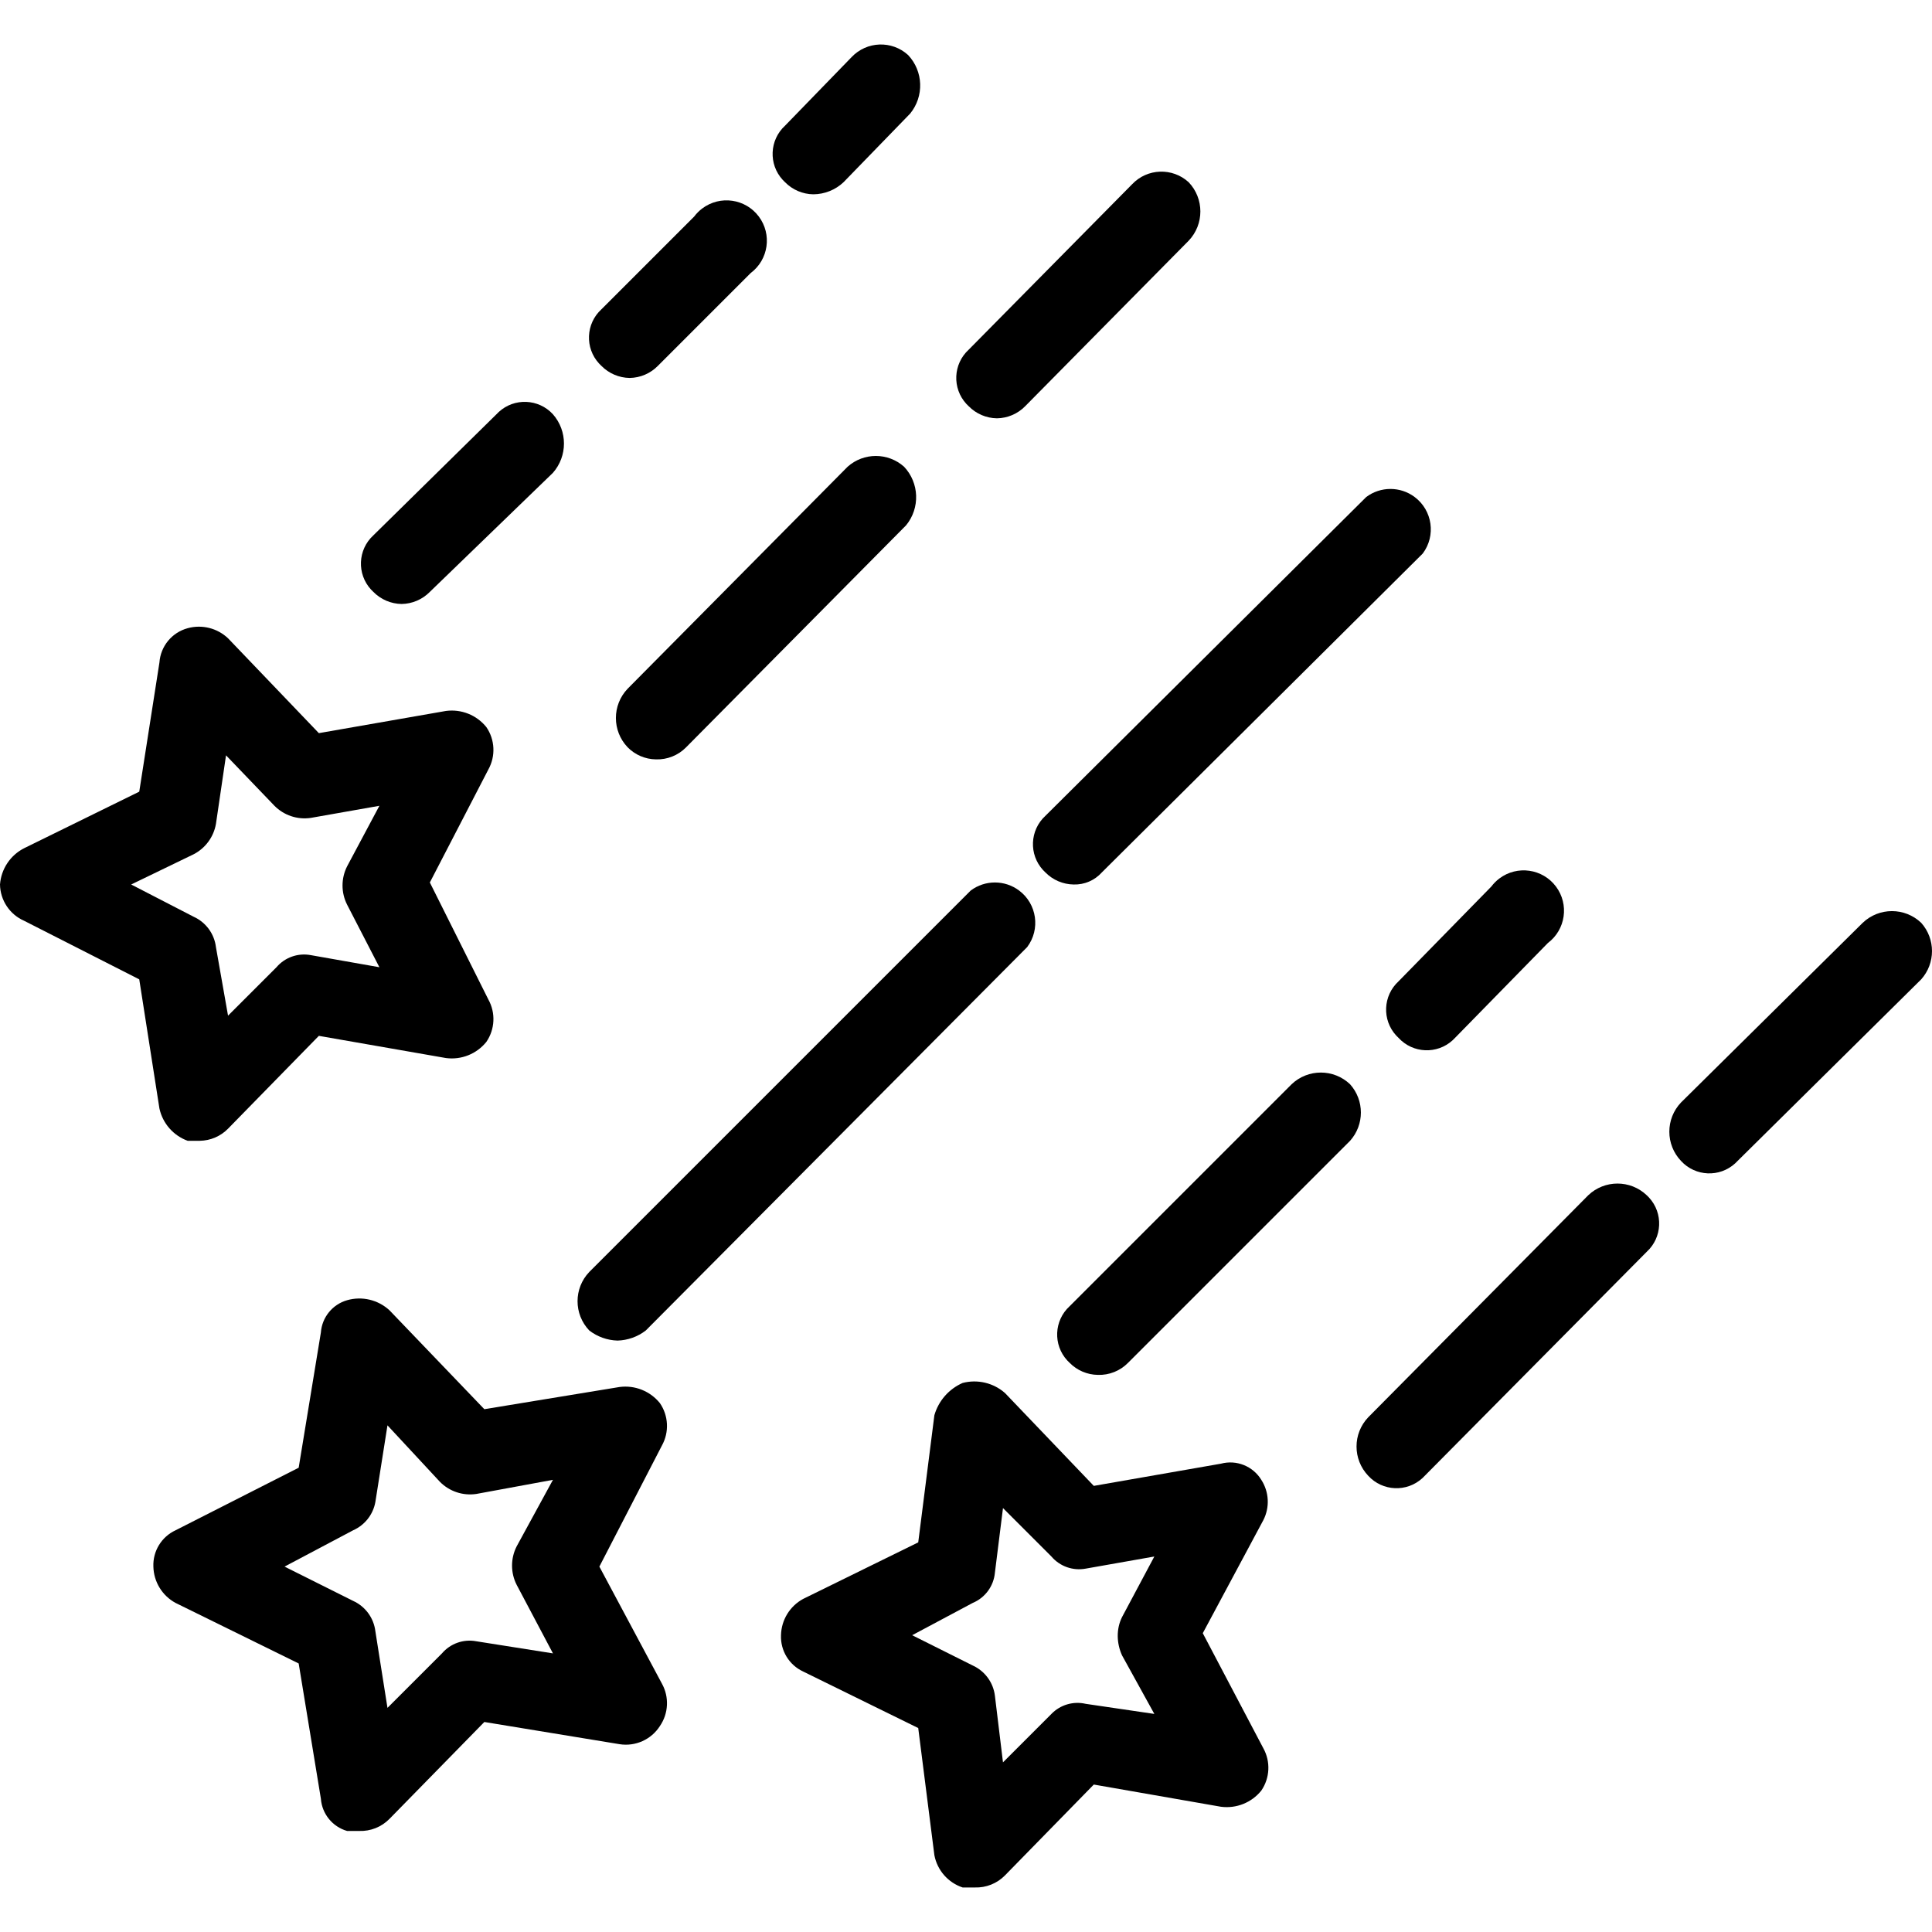
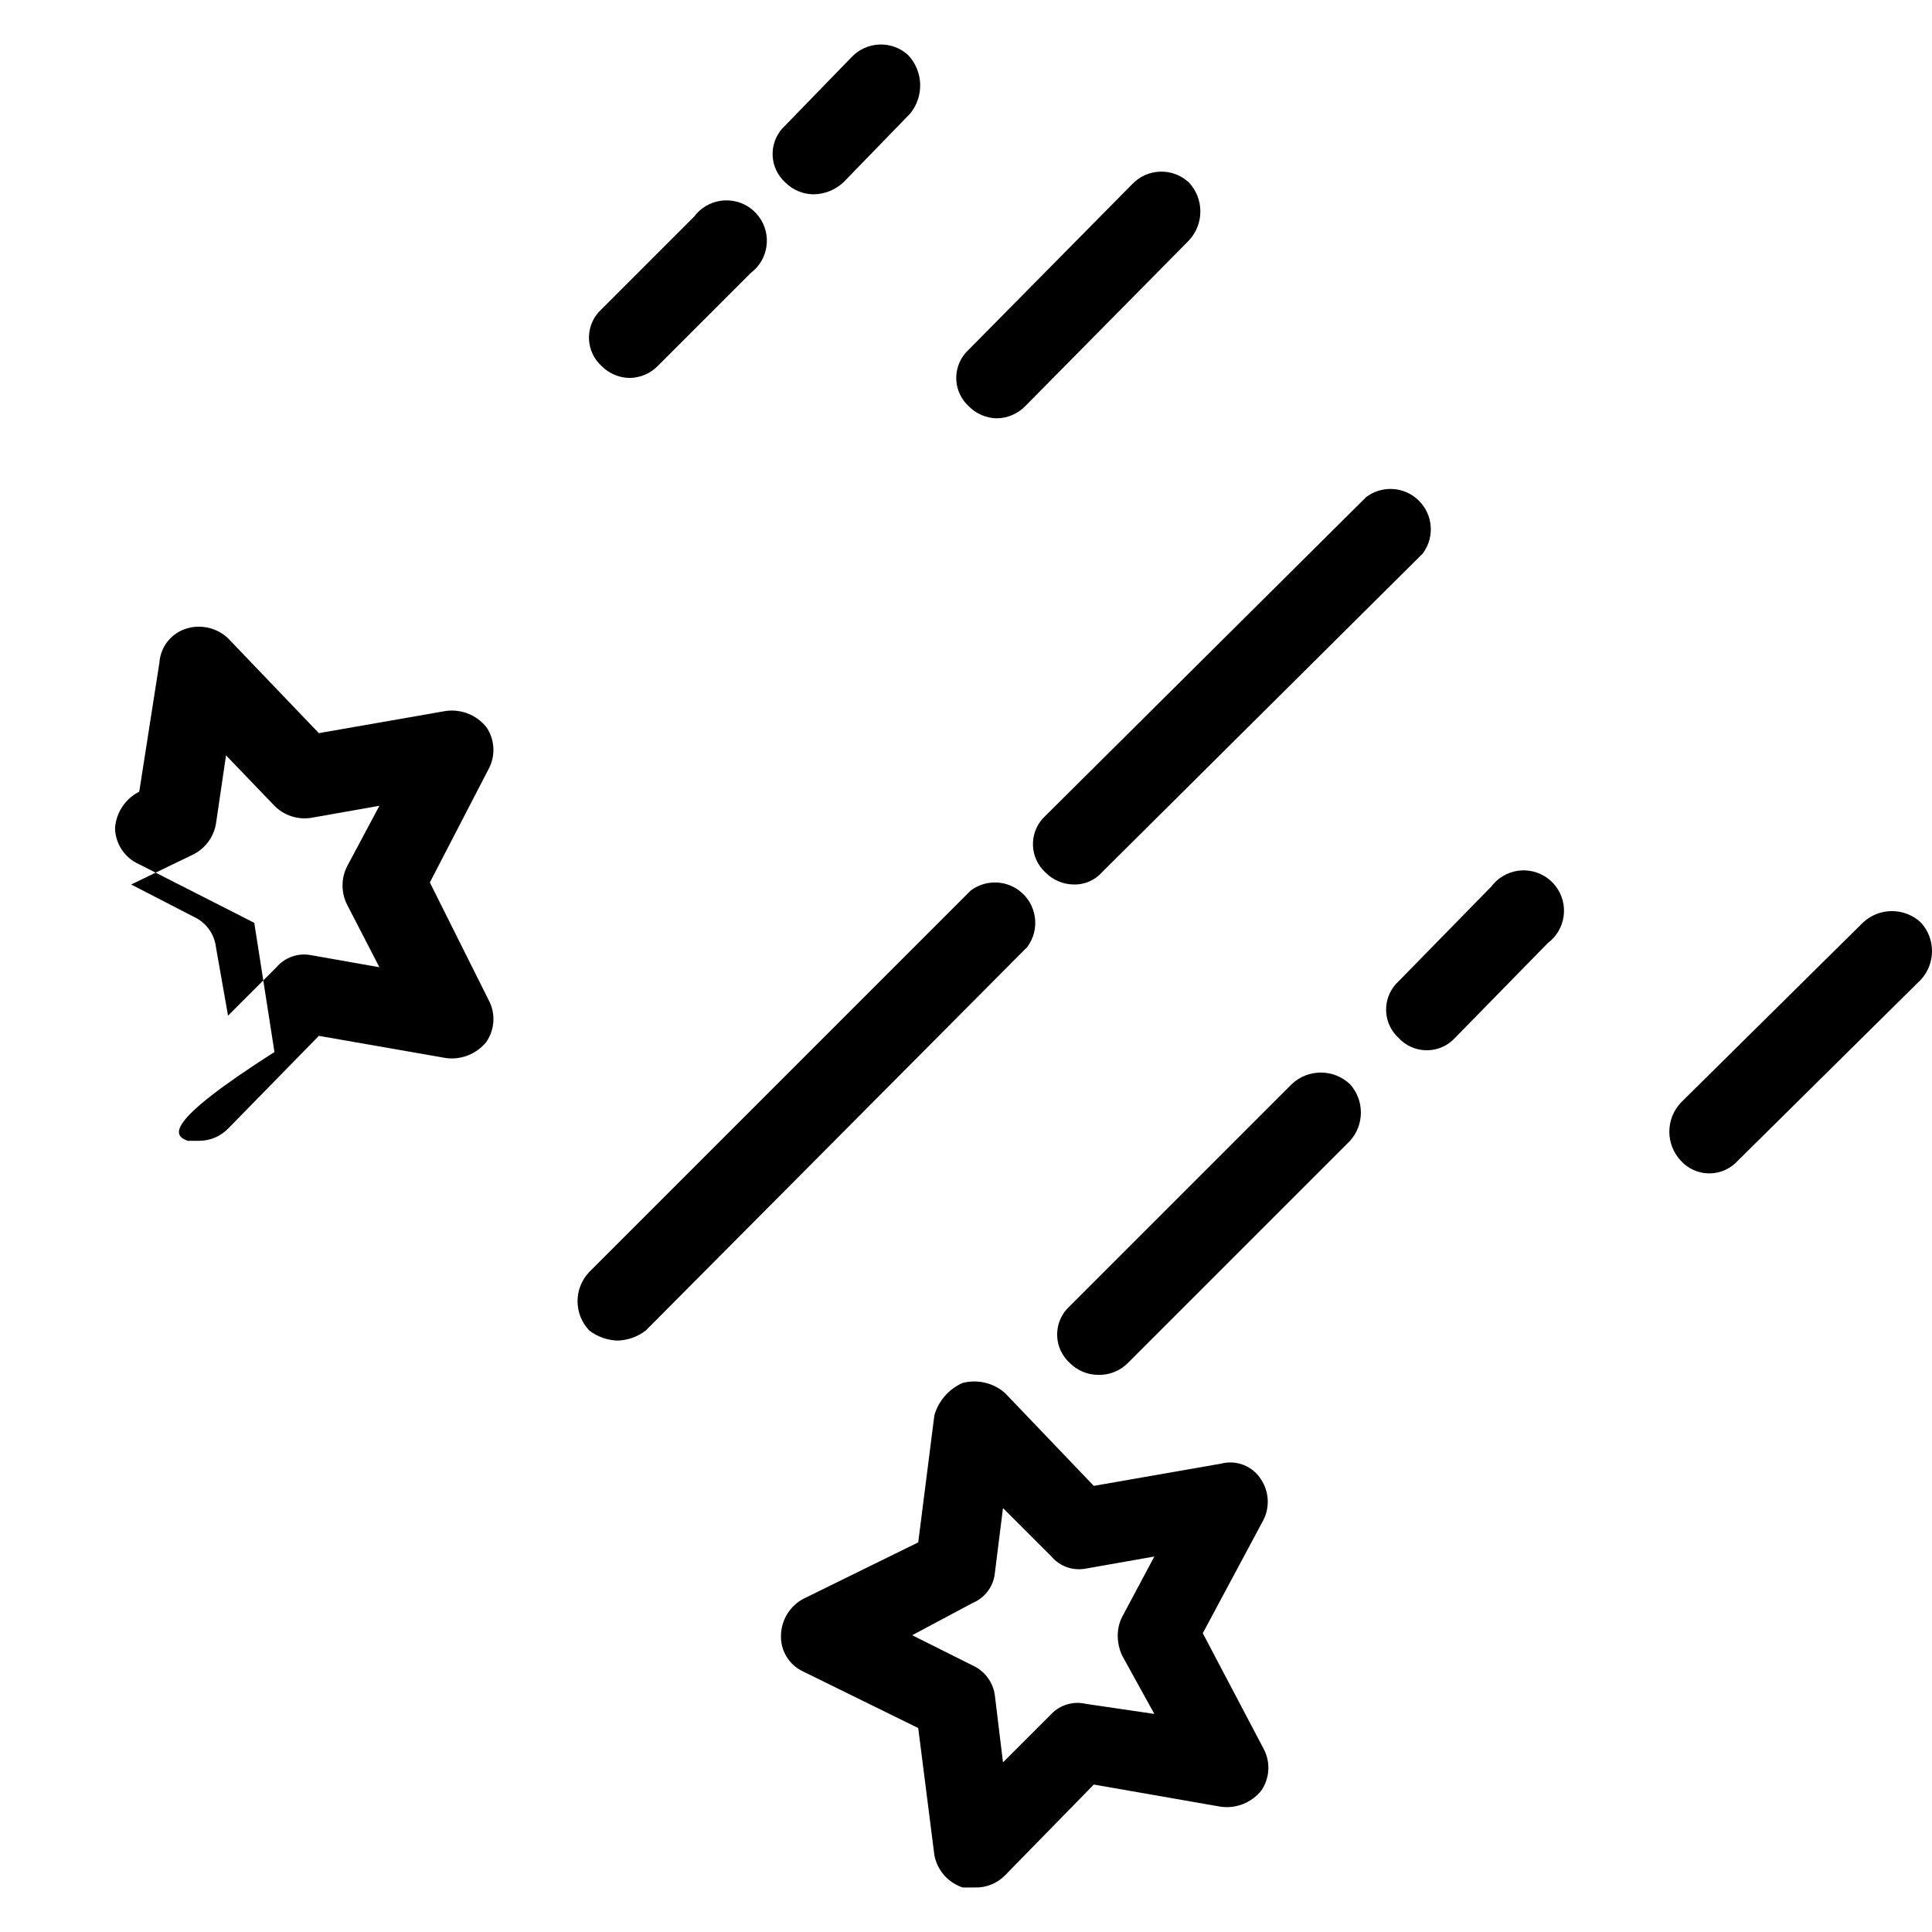
<svg xmlns="http://www.w3.org/2000/svg" version="1.1" id="Capa_1" x="0px" y="0px" viewBox="0 0 500.165 500.165" style="enable-background:new 0 0 500.165 500.165;" xml:space="preserve">
  <g>
    <g>
      <g>
-         <path d="M96.653,153.226c1.929,1.969,4.558,3.095,7.314,3.135c2.756-0.039,5.385-1.166,7.314-3.135l31.869-30.824     c3.8-4.336,3.8-10.815,0-15.151c-3.706-4.04-9.986-4.31-14.025-0.603c-0.21,0.192-0.411,0.394-0.603,0.603l-31.869,31.347     c-4.04,3.706-4.31,9.986-0.603,14.025C96.242,152.833,96.443,153.034,96.653,153.226z" />
        <path d="M155.69,94.712c1.929,1.969,4.558,3.095,7.314,3.135c2.756-0.039,5.385-1.166,7.314-3.135l24.033-24.033     c4.617-3.462,5.552-10.012,2.09-14.629c-3.462-4.617-10.012-5.552-14.629-2.09c-0.792,0.594-1.496,1.298-2.09,2.09L155.69,80.084     c-4.04,3.706-4.31,9.986-0.603,14.025C155.279,94.319,155.48,94.52,155.69,94.712z" />
        <path d="M203.233,47.169c1.929,1.969,4.558,3.095,7.314,3.135c2.915-0.013,5.717-1.134,7.837-3.135l17.241-17.763     c3.653-4.466,3.43-10.948-0.522-15.151c-4.204-3.841-10.709-3.609-14.629,0.522l-17.241,17.763     c-4.04,3.706-4.31,9.986-0.603,14.025C202.822,46.776,203.023,46.977,203.233,47.169z" />
-         <path d="M219.429,120.835l-56.947,57.469c-4.047,4.24-4.047,10.911,0,15.151c1.929,1.969,4.558,3.095,7.314,3.135     c2.937,0.104,5.781-1.034,7.837-3.135l56.947-57.469c3.653-4.466,3.43-10.948-0.522-15.151     C229.892,117.11,223.593,117.11,219.429,120.835z" />
        <path d="M250.776,105.161c1.929,1.969,4.558,3.095,7.314,3.135c2.756-0.039,5.385-1.166,7.314-3.135l42.318-42.841     c4.047-4.24,4.047-10.911,0-15.151c-4.204-3.841-10.709-3.609-14.629,0.522l-42.318,42.841c-4.04,3.706-4.31,9.986-0.603,14.025     C250.365,104.768,250.566,104.969,250.776,105.161z" />
        <path d="M159.869,347.055c2.653-0.075,5.214-0.989,7.314-2.612l98.743-99.265c3.462-4.617,2.527-11.166-2.09-14.629     c-3.715-2.786-8.824-2.786-12.539,0l-98.743,98.743c-4.047,4.24-4.047,10.911,0,15.151     C154.655,346.066,157.216,346.98,159.869,347.055z" />
        <path d="M270.025,225.244c0.192,0.21,0.394,0.411,0.603,0.603c1.929,1.969,4.558,3.095,7.314,3.135     c2.782,0.089,5.46-1.059,7.314-3.135l83.069-82.547c3.463-4.617,2.527-11.166-2.09-14.629c-3.715-2.786-8.824-2.786-12.539,0     l-83.069,82.547C266.589,214.925,266.319,221.204,270.025,225.244z" />
        <path d="M349.518,280.704c-4.24-4.047-10.911-4.047-15.151,0l-57.469,57.469c-4.04,3.706-4.31,9.986-0.603,14.025     c0.192,0.21,0.394,0.411,0.603,0.603c1.929,1.969,4.558,3.095,7.314,3.135c2.937,0.104,5.781-1.034,7.837-3.135l57.469-57.469     C353.243,291.168,353.243,284.869,349.518,280.704z" />
        <path d="M361.454,268.084c0.192,0.21,0.394,0.411,0.603,0.603c3.706,4.04,9.986,4.31,14.025,0.603     c0.21-0.192,0.411-0.394,0.603-0.603l24.033-24.555c4.617-3.463,5.552-10.012,2.09-14.629c-3.463-4.617-10.012-5.552-14.629-2.09     c-0.792,0.594-1.496,1.298-2.09,2.09l-24.033,24.555C358.018,257.766,357.747,264.045,361.454,268.084z" />
-         <path d="M426.318,309.439c-4.24-4.047-10.911-4.047-15.151,0l-56.947,57.469c-4.047,4.24-4.047,10.911,0,15.151     c3.706,4.04,9.986,4.31,14.025,0.603c0.21-0.192,0.411-0.394,0.603-0.603l57.469-57.992c4.04-3.706,4.31-9.986,0.603-14.025     C426.729,309.832,426.528,309.631,426.318,309.439z" />
        <path d="M497.371,238.908c-4.24-4.047-10.911-4.047-15.151,0l-47.02,46.498c-4.047,4.24-4.047,10.911,0,15.151     c3.706,4.04,9.986,4.31,14.025,0.603c0.21-0.192,0.411-0.394,0.603-0.603l47.543-47.02     C501.096,249.372,501.096,243.073,497.371,238.908z" />
-         <path d="M48.588,295.333h3.135c2.756-0.039,5.385-1.166,7.314-3.135l23.51-24.033l32.914,5.747     c3.973,0.524,7.933-1.06,10.449-4.18c2.237-3.263,2.44-7.51,0.522-10.971l-15.151-30.302l15.151-29.257     c1.917-3.461,1.715-7.708-0.522-10.971c-2.516-3.12-6.476-4.703-10.449-4.18l-32.914,5.747l-23.51-24.555     c-2.787-2.638-6.749-3.629-10.449-2.612c-4.08,1.102-7.016,4.666-7.314,8.882l-5.224,33.437l-29.78,14.629     c-3.593,1.82-5.972,5.387-6.269,9.404c0.068,4.092,2.518,7.768,6.269,9.404l29.78,15.151l5.224,33.437     C42.114,290.831,44.876,293.987,48.588,295.333z M33.959,228.982l16.196-7.837c3.031-1.575,5.156-4.472,5.747-7.837l2.612-17.763     l12.539,13.061c2.457,2.482,5.949,3.646,9.404,3.135l17.763-3.135l-8.359,15.673c-1.582,3.12-1.582,6.807,0,9.927l8.359,16.196     l-17.763-3.135c-3.308-0.62-6.695,0.576-8.882,3.135l-12.539,12.539l-3.135-17.763c-0.419-3.435-2.596-6.405-5.747-7.837     L33.959,228.982z" />
-         <path d="M170.841,363.251c-2.516-3.12-6.476-4.703-10.449-4.18l-35.004,5.747l-24.555-25.6     c-2.949-2.729-7.109-3.719-10.971-2.612c-3.793,1.086-6.506,4.424-6.792,8.359l-5.747,35.004l-31.869,16.196     c-3.64,1.686-5.907,5.396-5.747,9.404c0.088,3.939,2.282,7.529,5.747,9.404l31.869,15.673l5.747,35.004     c0.286,3.935,2.998,7.273,6.792,8.359h3.135c2.937,0.104,5.781-1.034,7.837-3.135l24.555-25.078l35.004,5.747     c4.108,0.652,8.212-1.195,10.449-4.702c2.237-3.263,2.44-7.51,0.522-10.971l-16.196-30.302l16.196-31.347     C173.28,370.761,173.078,366.514,170.841,363.251z M133.747,410.271l9.404,17.763l-19.853-3.135     c-3.308-0.62-6.695,0.576-8.882,3.135l-14.106,14.106l-3.135-19.853c-0.419-3.435-2.596-6.405-5.747-7.837l-17.763-8.882     l17.763-9.404c3.01-1.334,5.163-4.074,5.747-7.314l3.135-19.853l13.584,14.629c2.457,2.482,5.949,3.646,9.404,3.135l19.853-3.657     l-9.404,17.241C132.165,403.464,132.165,407.152,133.747,410.271z" />
+         <path d="M48.588,295.333h3.135c2.756-0.039,5.385-1.166,7.314-3.135l23.51-24.033l32.914,5.747     c3.973,0.524,7.933-1.06,10.449-4.18c2.237-3.263,2.44-7.51,0.522-10.971l-15.151-30.302l15.151-29.257     c1.917-3.461,1.715-7.708-0.522-10.971c-2.516-3.12-6.476-4.703-10.449-4.18l-32.914,5.747l-23.51-24.555     c-2.787-2.638-6.749-3.629-10.449-2.612c-4.08,1.102-7.016,4.666-7.314,8.882l-5.224,33.437c-3.593,1.82-5.972,5.387-6.269,9.404c0.068,4.092,2.518,7.768,6.269,9.404l29.78,15.151l5.224,33.437     C42.114,290.831,44.876,293.987,48.588,295.333z M33.959,228.982l16.196-7.837c3.031-1.575,5.156-4.472,5.747-7.837l2.612-17.763     l12.539,13.061c2.457,2.482,5.949,3.646,9.404,3.135l17.763-3.135l-8.359,15.673c-1.582,3.12-1.582,6.807,0,9.927l8.359,16.196     l-17.763-3.135c-3.308-0.62-6.695,0.576-8.882,3.135l-12.539,12.539l-3.135-17.763c-0.419-3.435-2.596-6.405-5.747-7.837     L33.959,228.982z" />
        <path d="M311.38,422.81l15.673-29.257c1.708-3.326,1.508-7.31-0.522-10.449c-2.173-3.553-6.425-5.254-10.449-4.18l-32.914,5.747     l-22.988-24.033c-2.996-2.639-7.107-3.618-10.971-2.612c-3.56,1.559-6.241,4.623-7.314,8.359l-4.18,32.914l-29.78,14.629     c-3.465,1.875-5.659,5.465-5.747,9.404c-0.16,4.008,2.107,7.718,5.747,9.404l29.78,14.629l4.18,32.914     c0.743,3.906,3.542,7.104,7.314,8.359h3.135c2.937,0.104,5.781-1.034,7.837-3.135l22.988-23.51l32.914,5.747     c3.974,0.524,7.933-1.06,10.449-4.18c2.237-3.263,2.44-7.51,0.522-10.971L311.38,422.81z M290.482,428.557l8.359,15.151     l-17.763-2.612c-3.214-0.748-6.584,0.244-8.882,2.612l-12.539,12.539l-2.09-17.241c-0.419-3.435-2.596-6.405-5.747-7.837     l-15.673-7.837l15.673-8.359c3.222-1.343,5.434-4.36,5.747-7.837l2.09-16.718l12.539,12.539c2.186,2.559,5.573,3.754,8.882,3.135     l17.763-3.135l-8.359,15.673C288.937,421.72,289.049,425.412,290.482,428.557z" />
      </g>
    </g>
  </g>
  <g>
</g>
  <g>
</g>
  <g>
</g>
  <g>
</g>
  <g>
</g>
  <g>
</g>
  <g>
</g>
  <g>
</g>
  <g>
</g>
  <g>
</g>
  <g>
</g>
  <g>
</g>
  <g>
</g>
  <g>
</g>
  <g>
</g>
</svg>